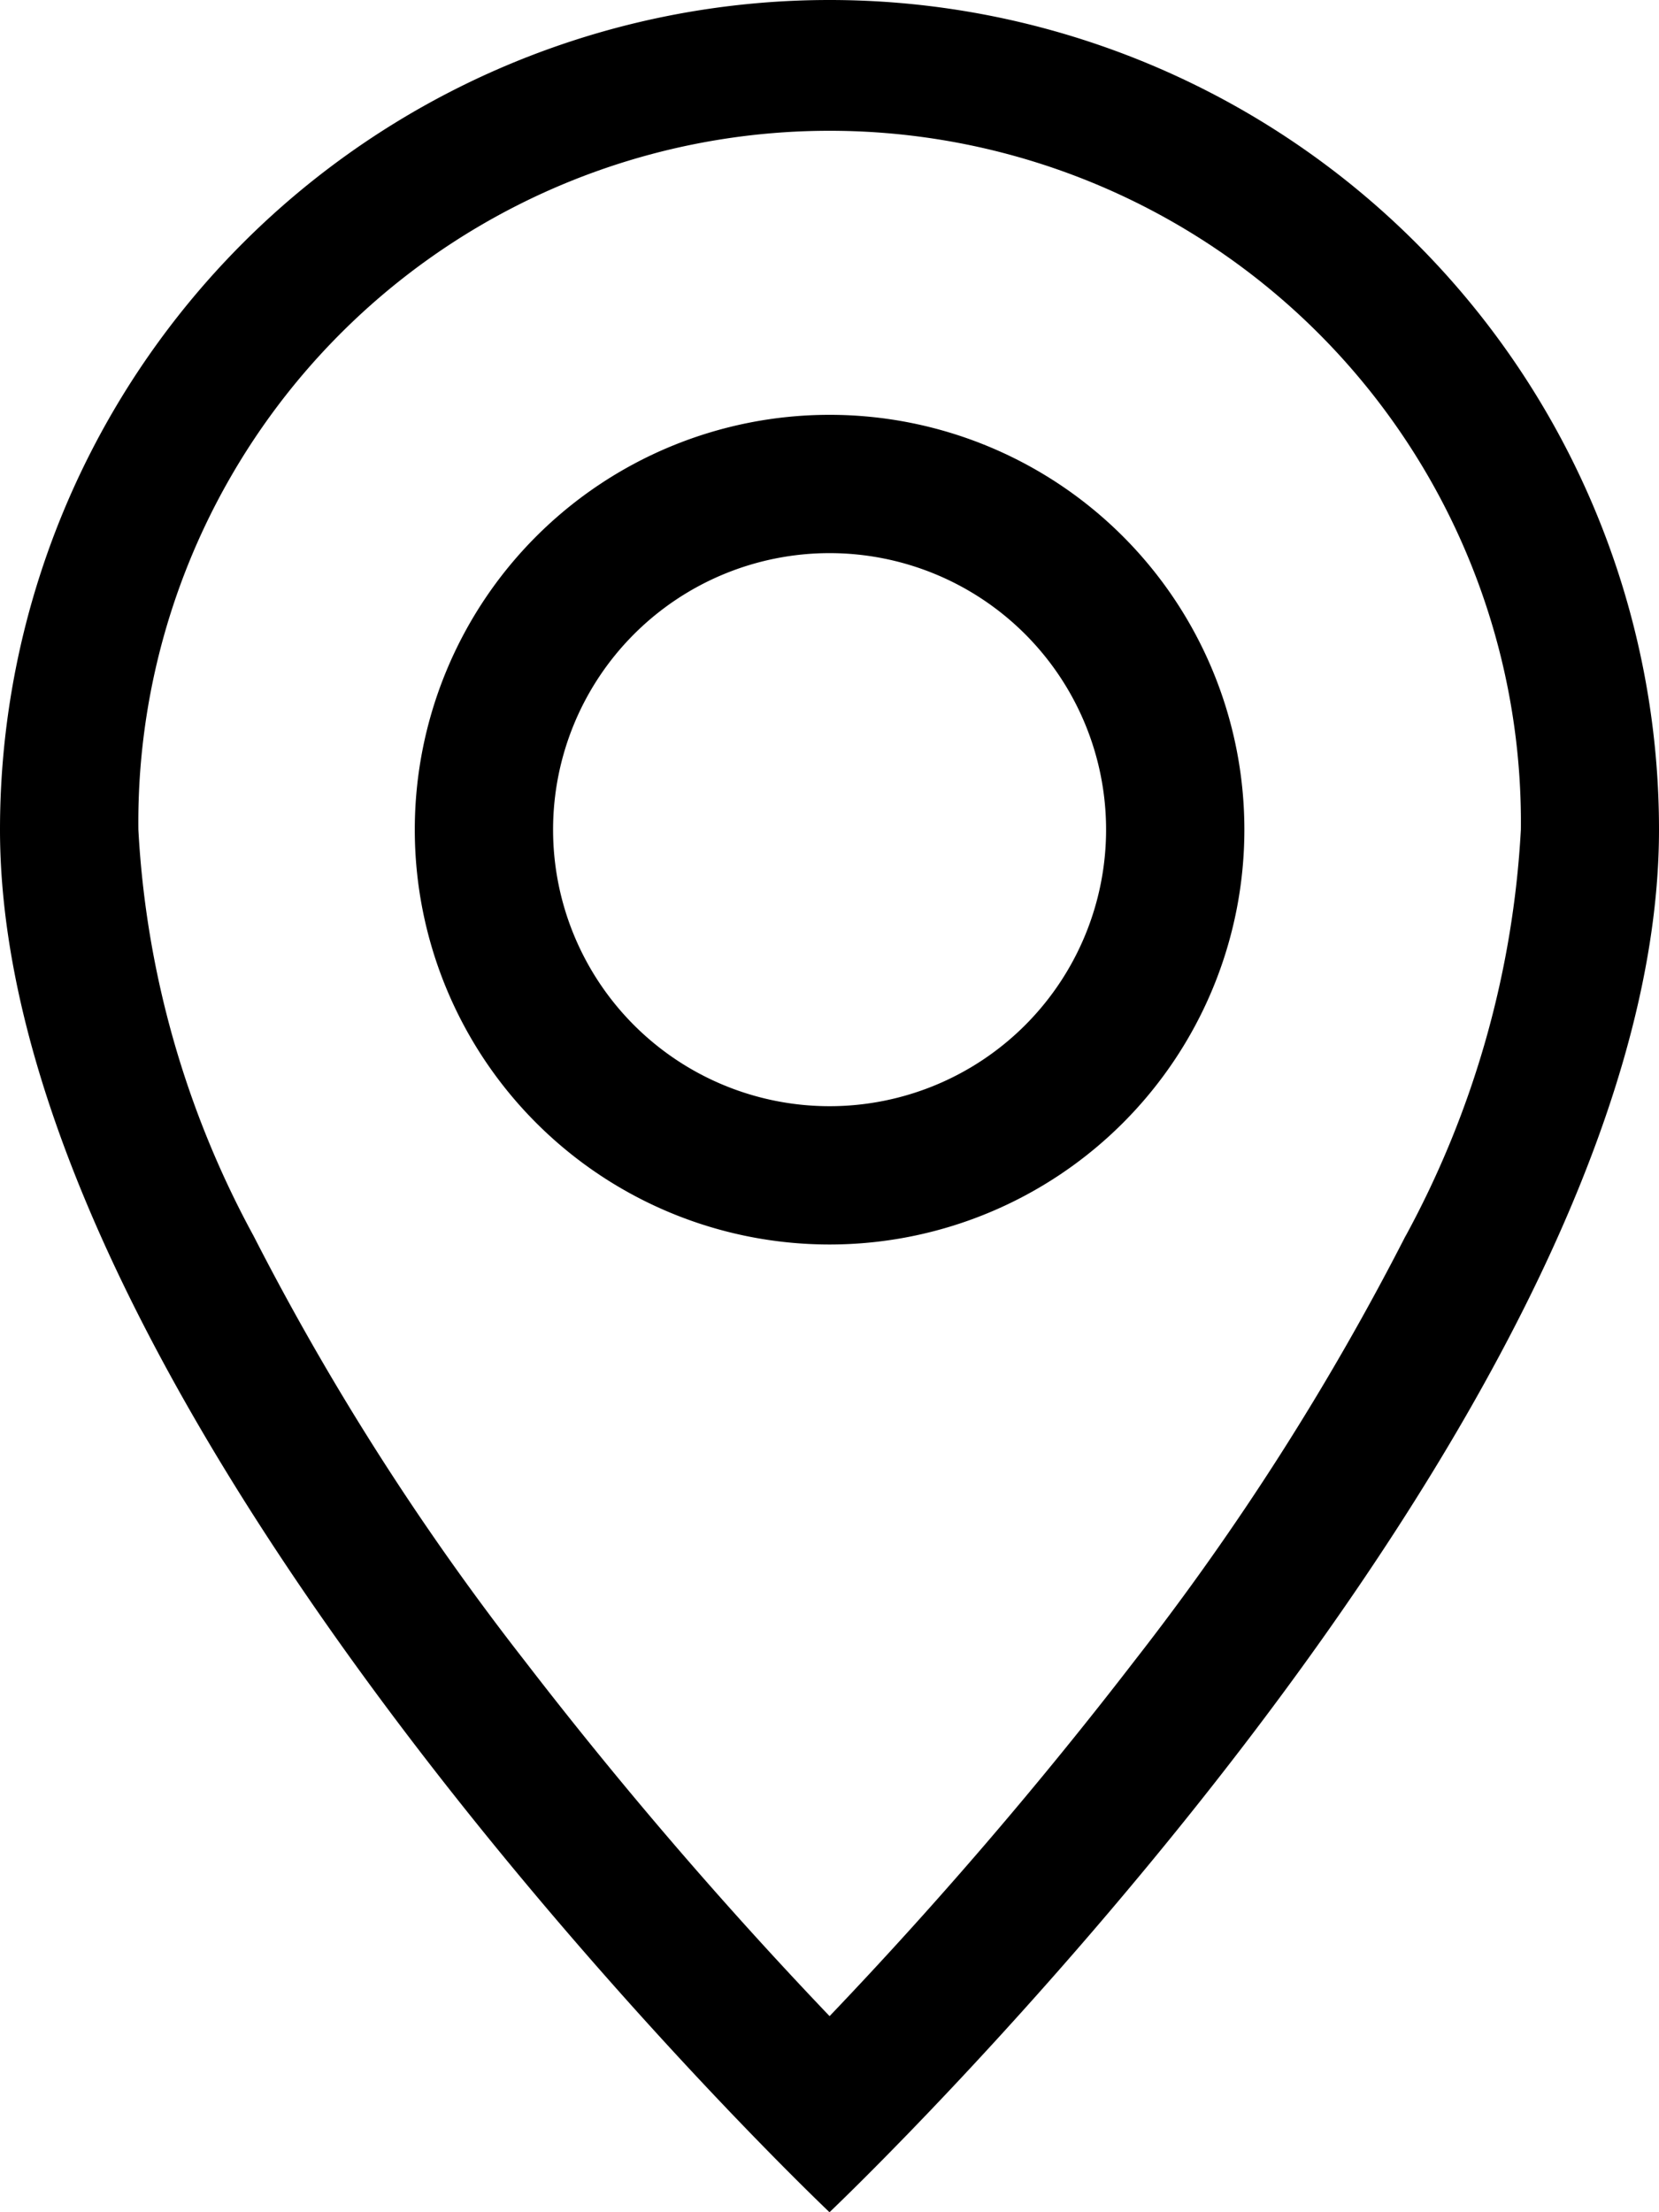
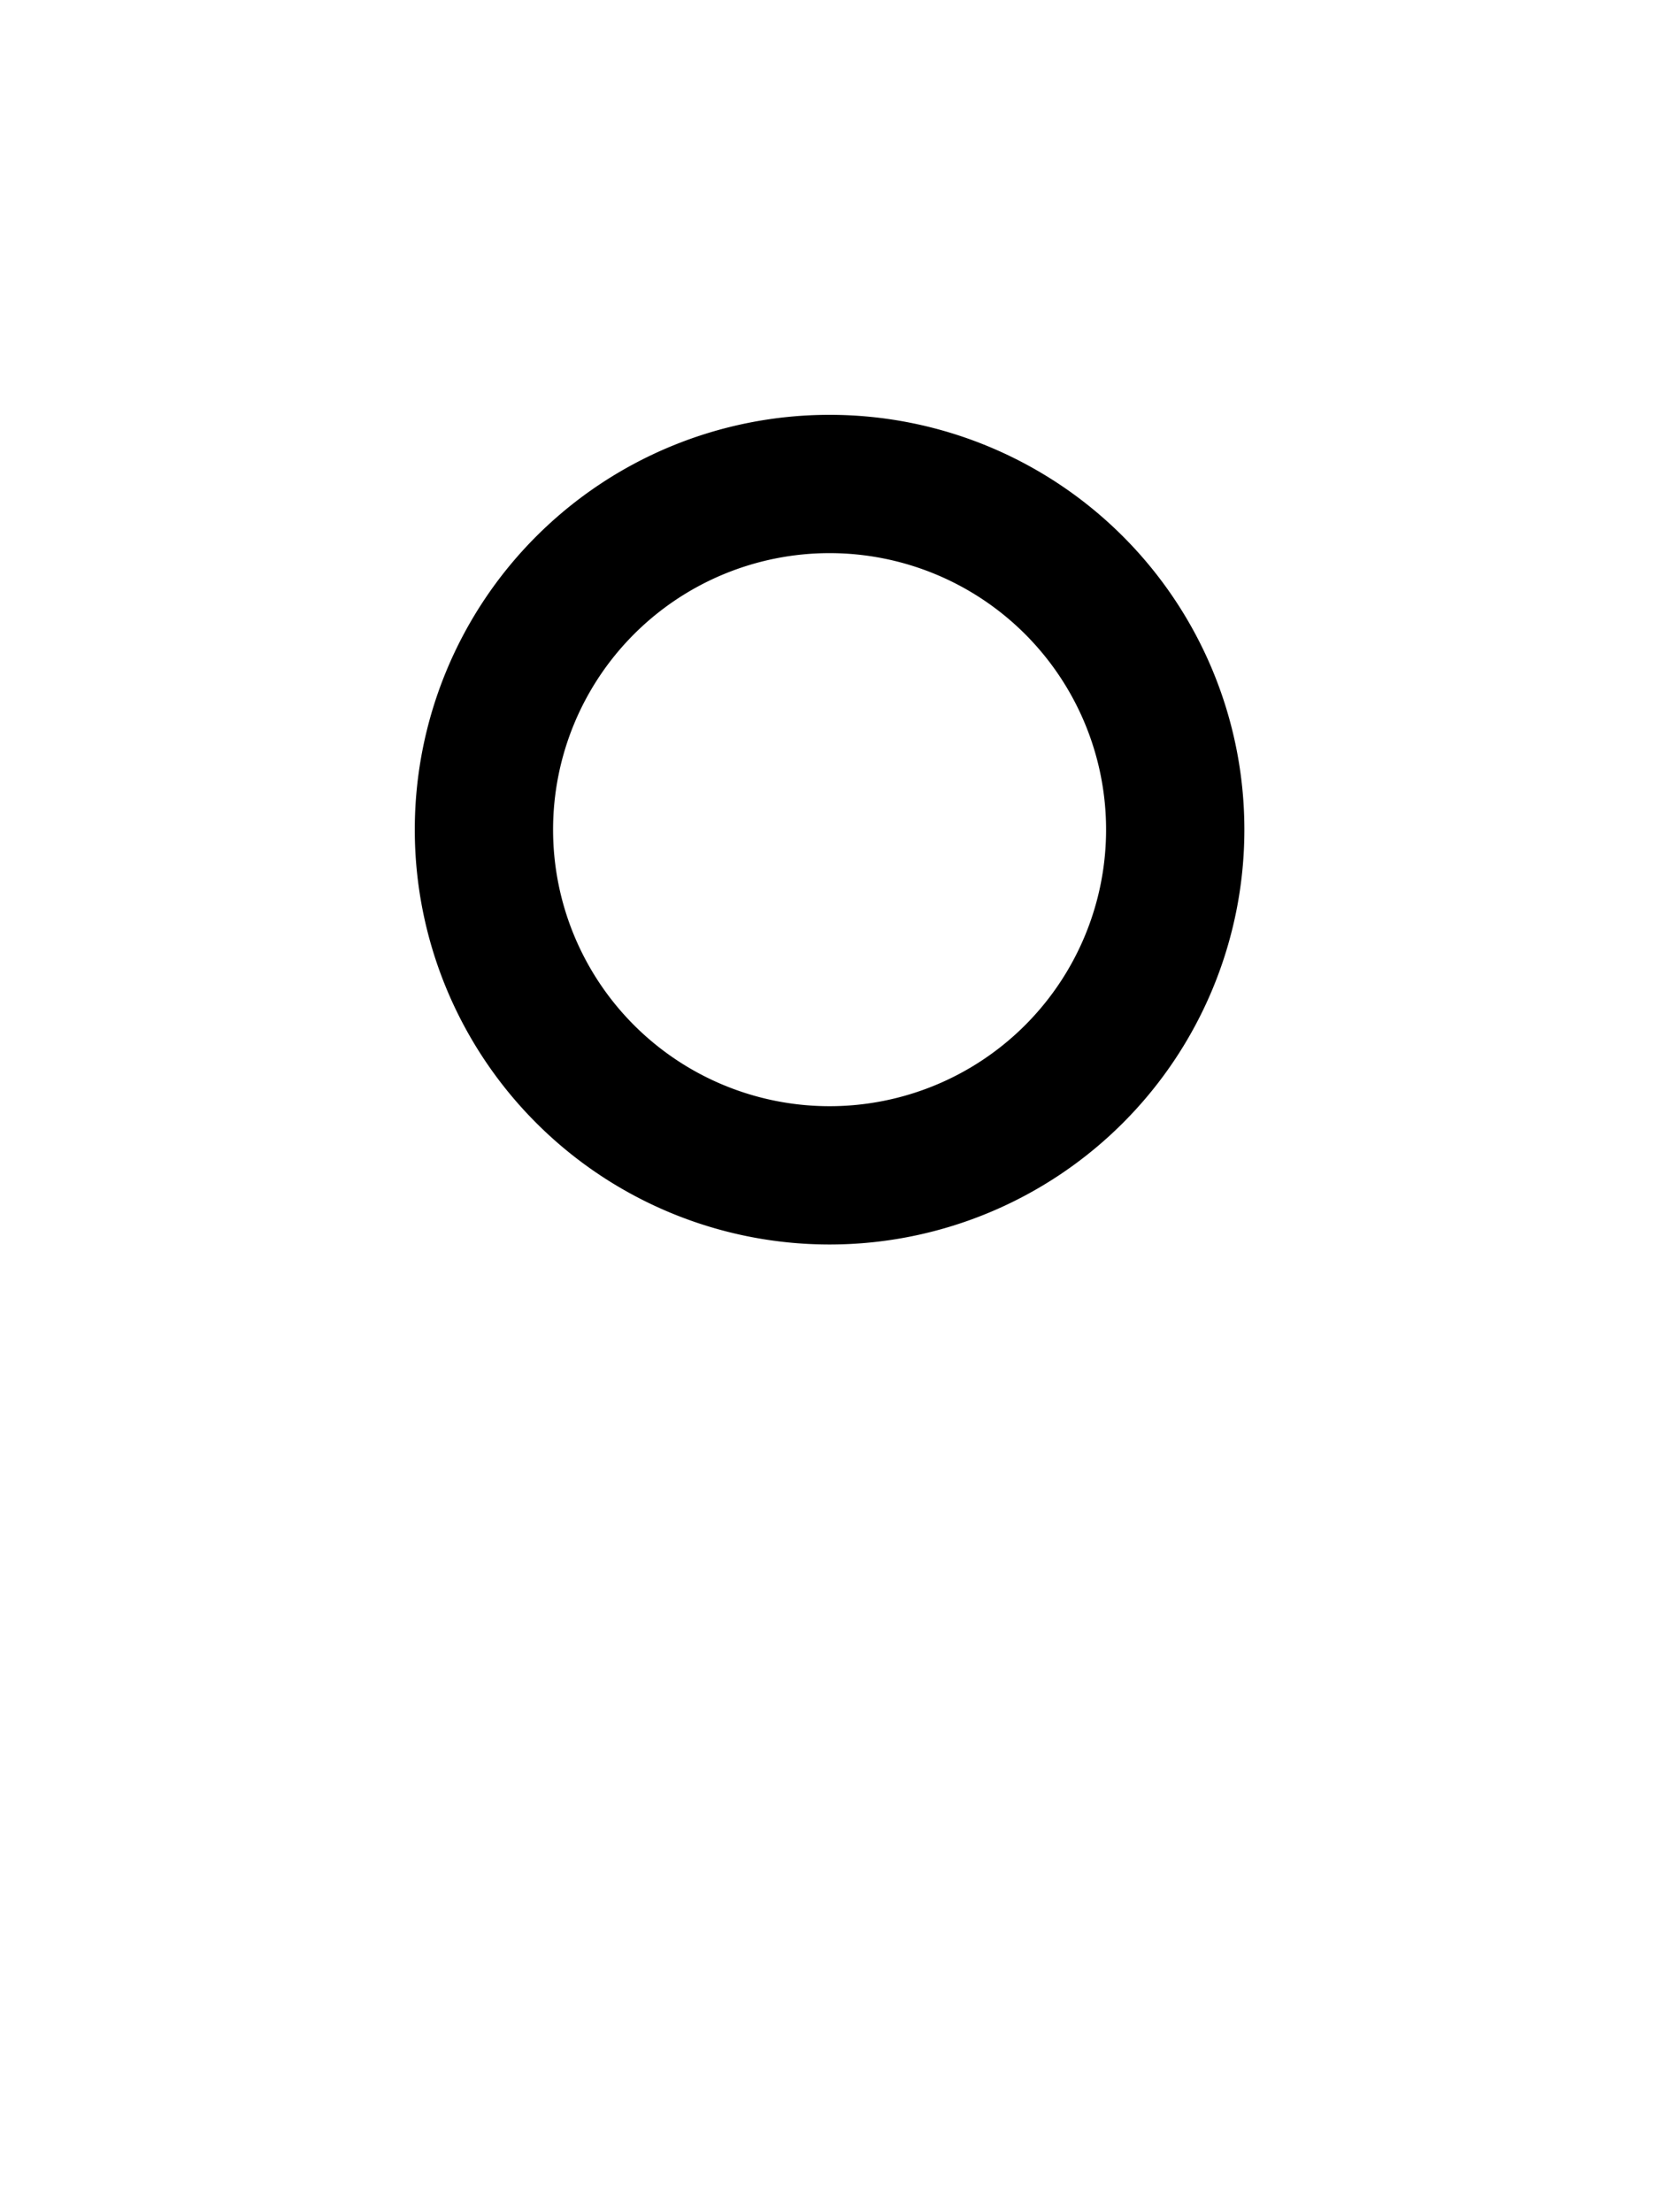
<svg xmlns="http://www.w3.org/2000/svg" id="geo-alt" width="20.706" height="27.608" viewBox="0 0 20.706 27.608">
-   <path id="Path_919" data-name="Path 919" d="M19.542,15.426a33.174,33.174,0,0,1-3.382,5.3,55.215,55.215,0,0,1-3.806,4.435,55.215,55.215,0,0,1-3.806-4.435,33.174,33.174,0,0,1-3.382-5.3,11.938,11.938,0,0,1-1.439-5.073,8.628,8.628,0,1,1,17.255,0,11.963,11.963,0,0,1-1.439,5.073M12.353,27.608S22.706,17.8,22.706,10.353A10.353,10.353,0,1,0,2,10.353C2,17.8,12.353,27.608,12.353,27.608" transform="translate(-2)" />
  <path id="Path_920" data-name="Path 920" d="M10.177,11.628a3.451,3.451,0,1,1,3.451-3.451,3.451,3.451,0,0,1-3.451,3.451m0,1.726A5.177,5.177,0,1,0,5,8.177a5.177,5.177,0,0,0,5.177,5.177" transform="translate(0.177 2.177)" />
</svg>